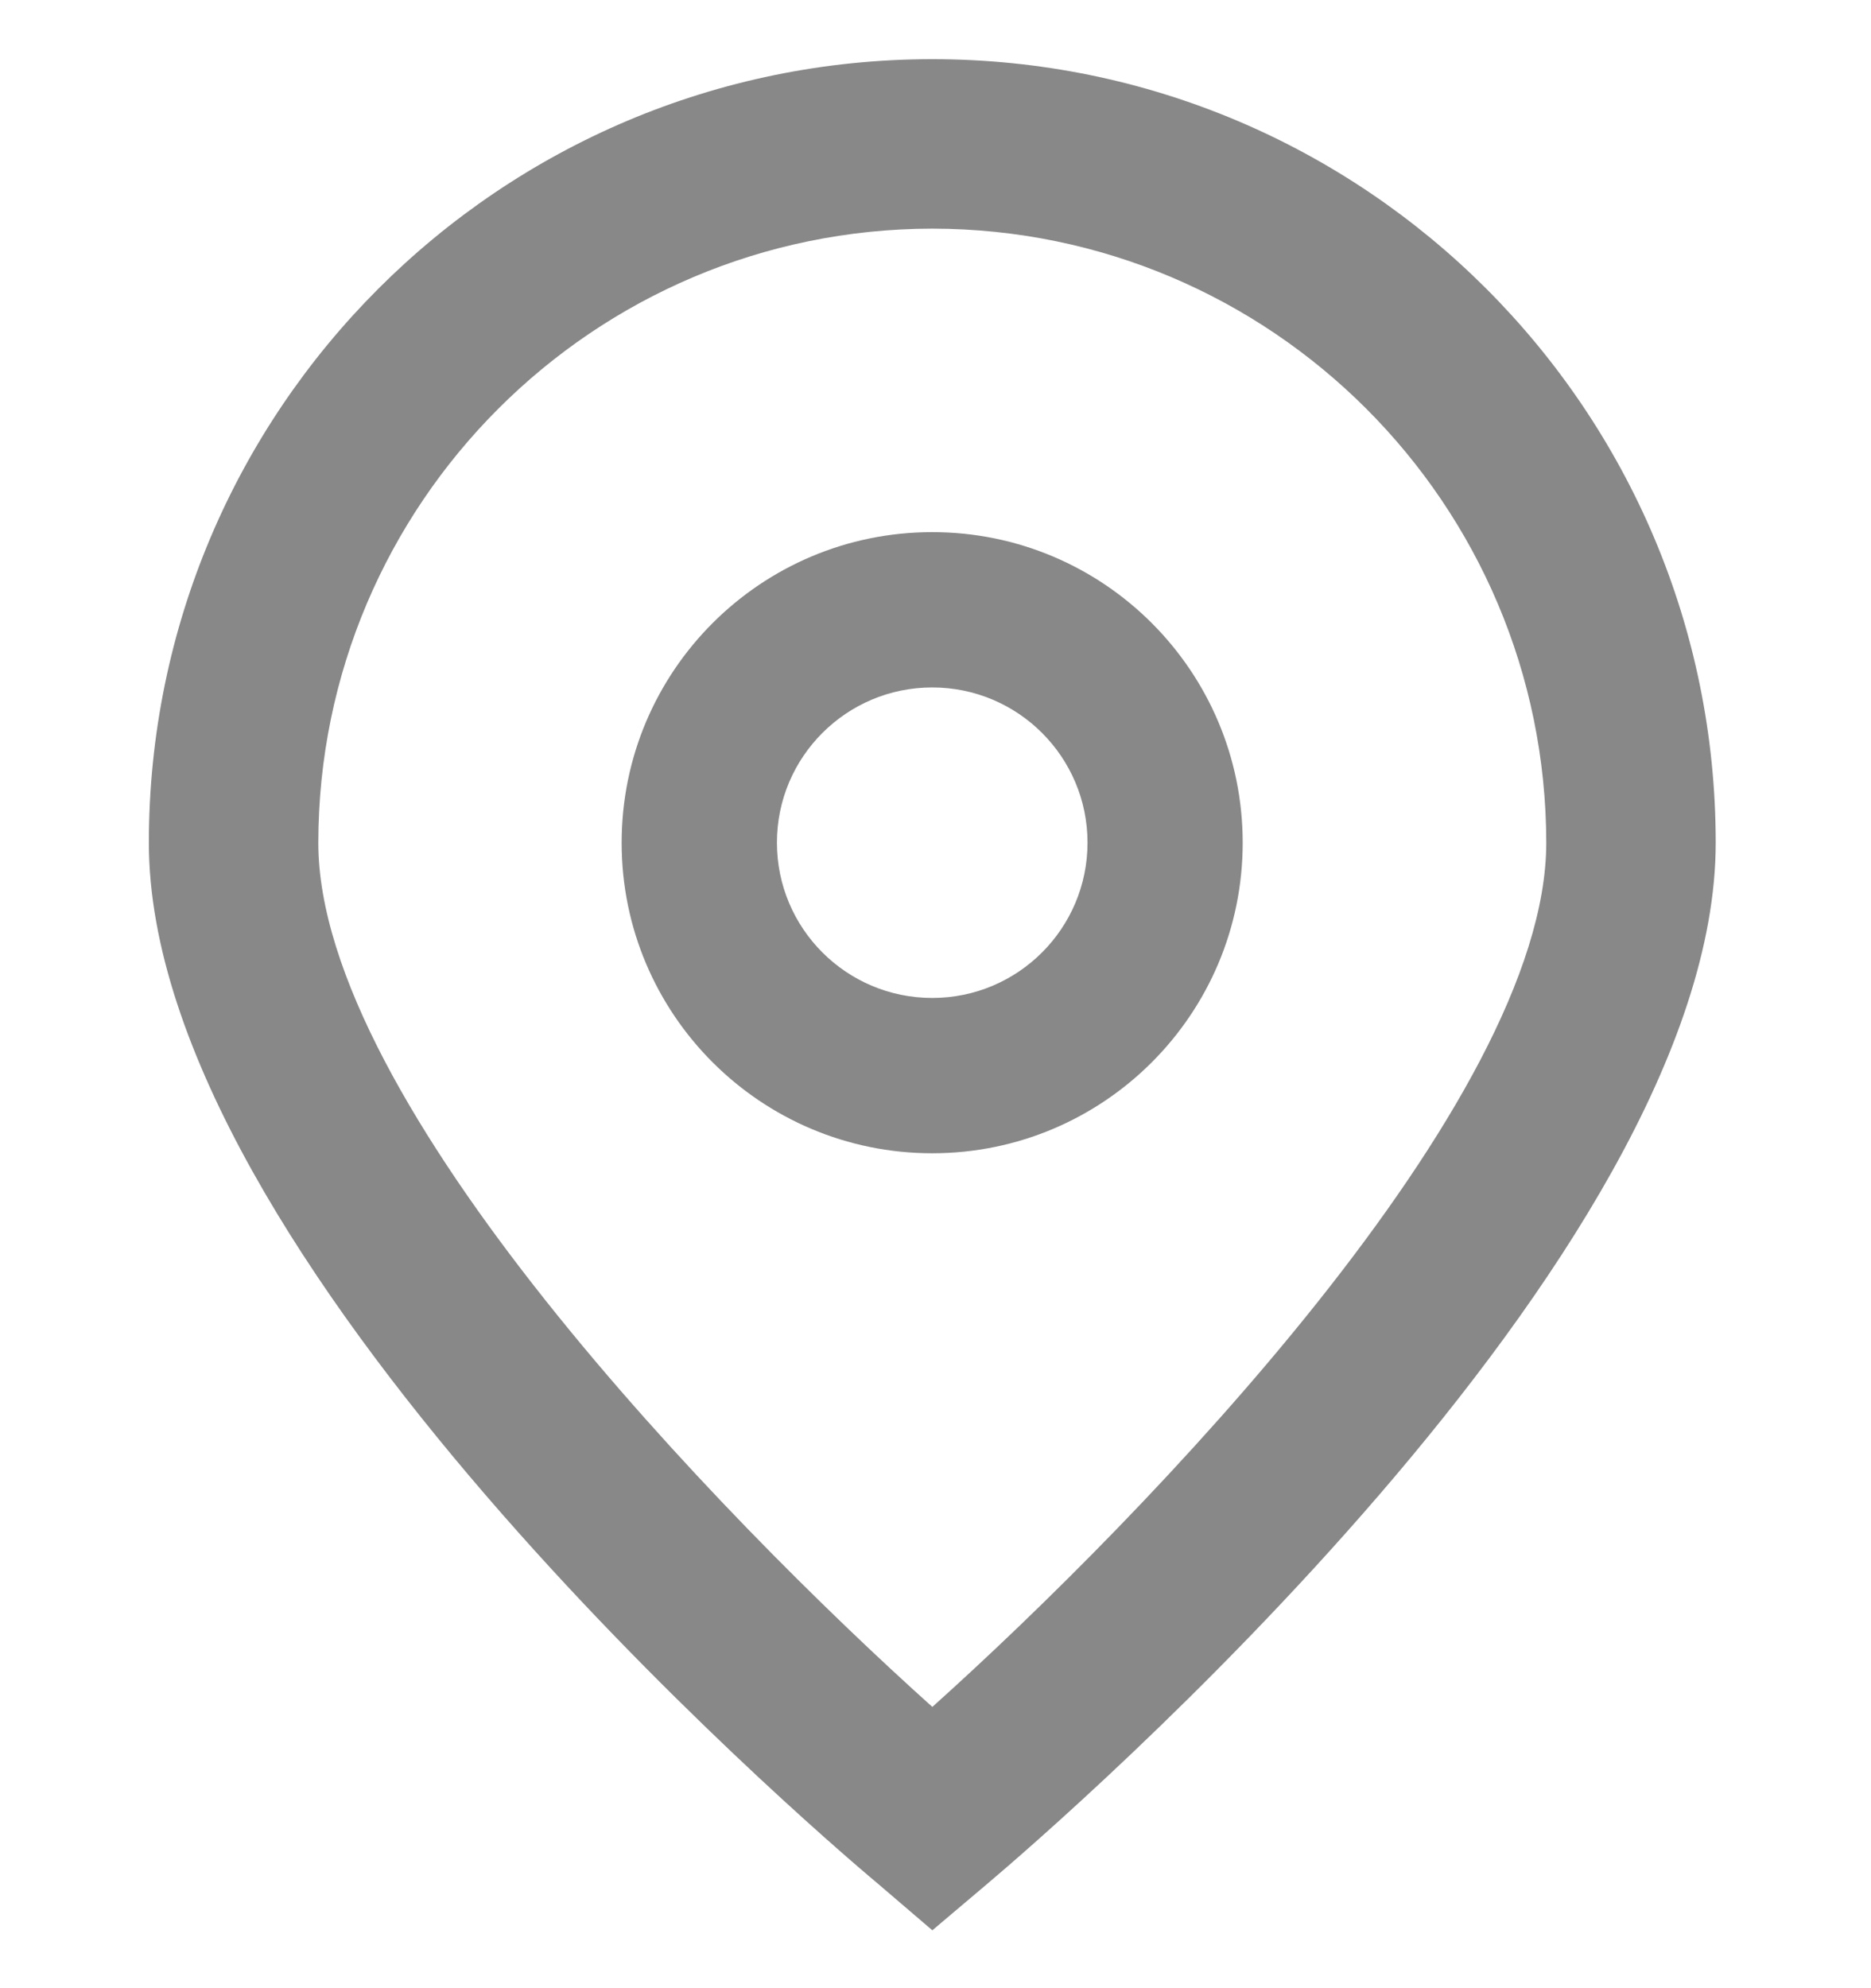
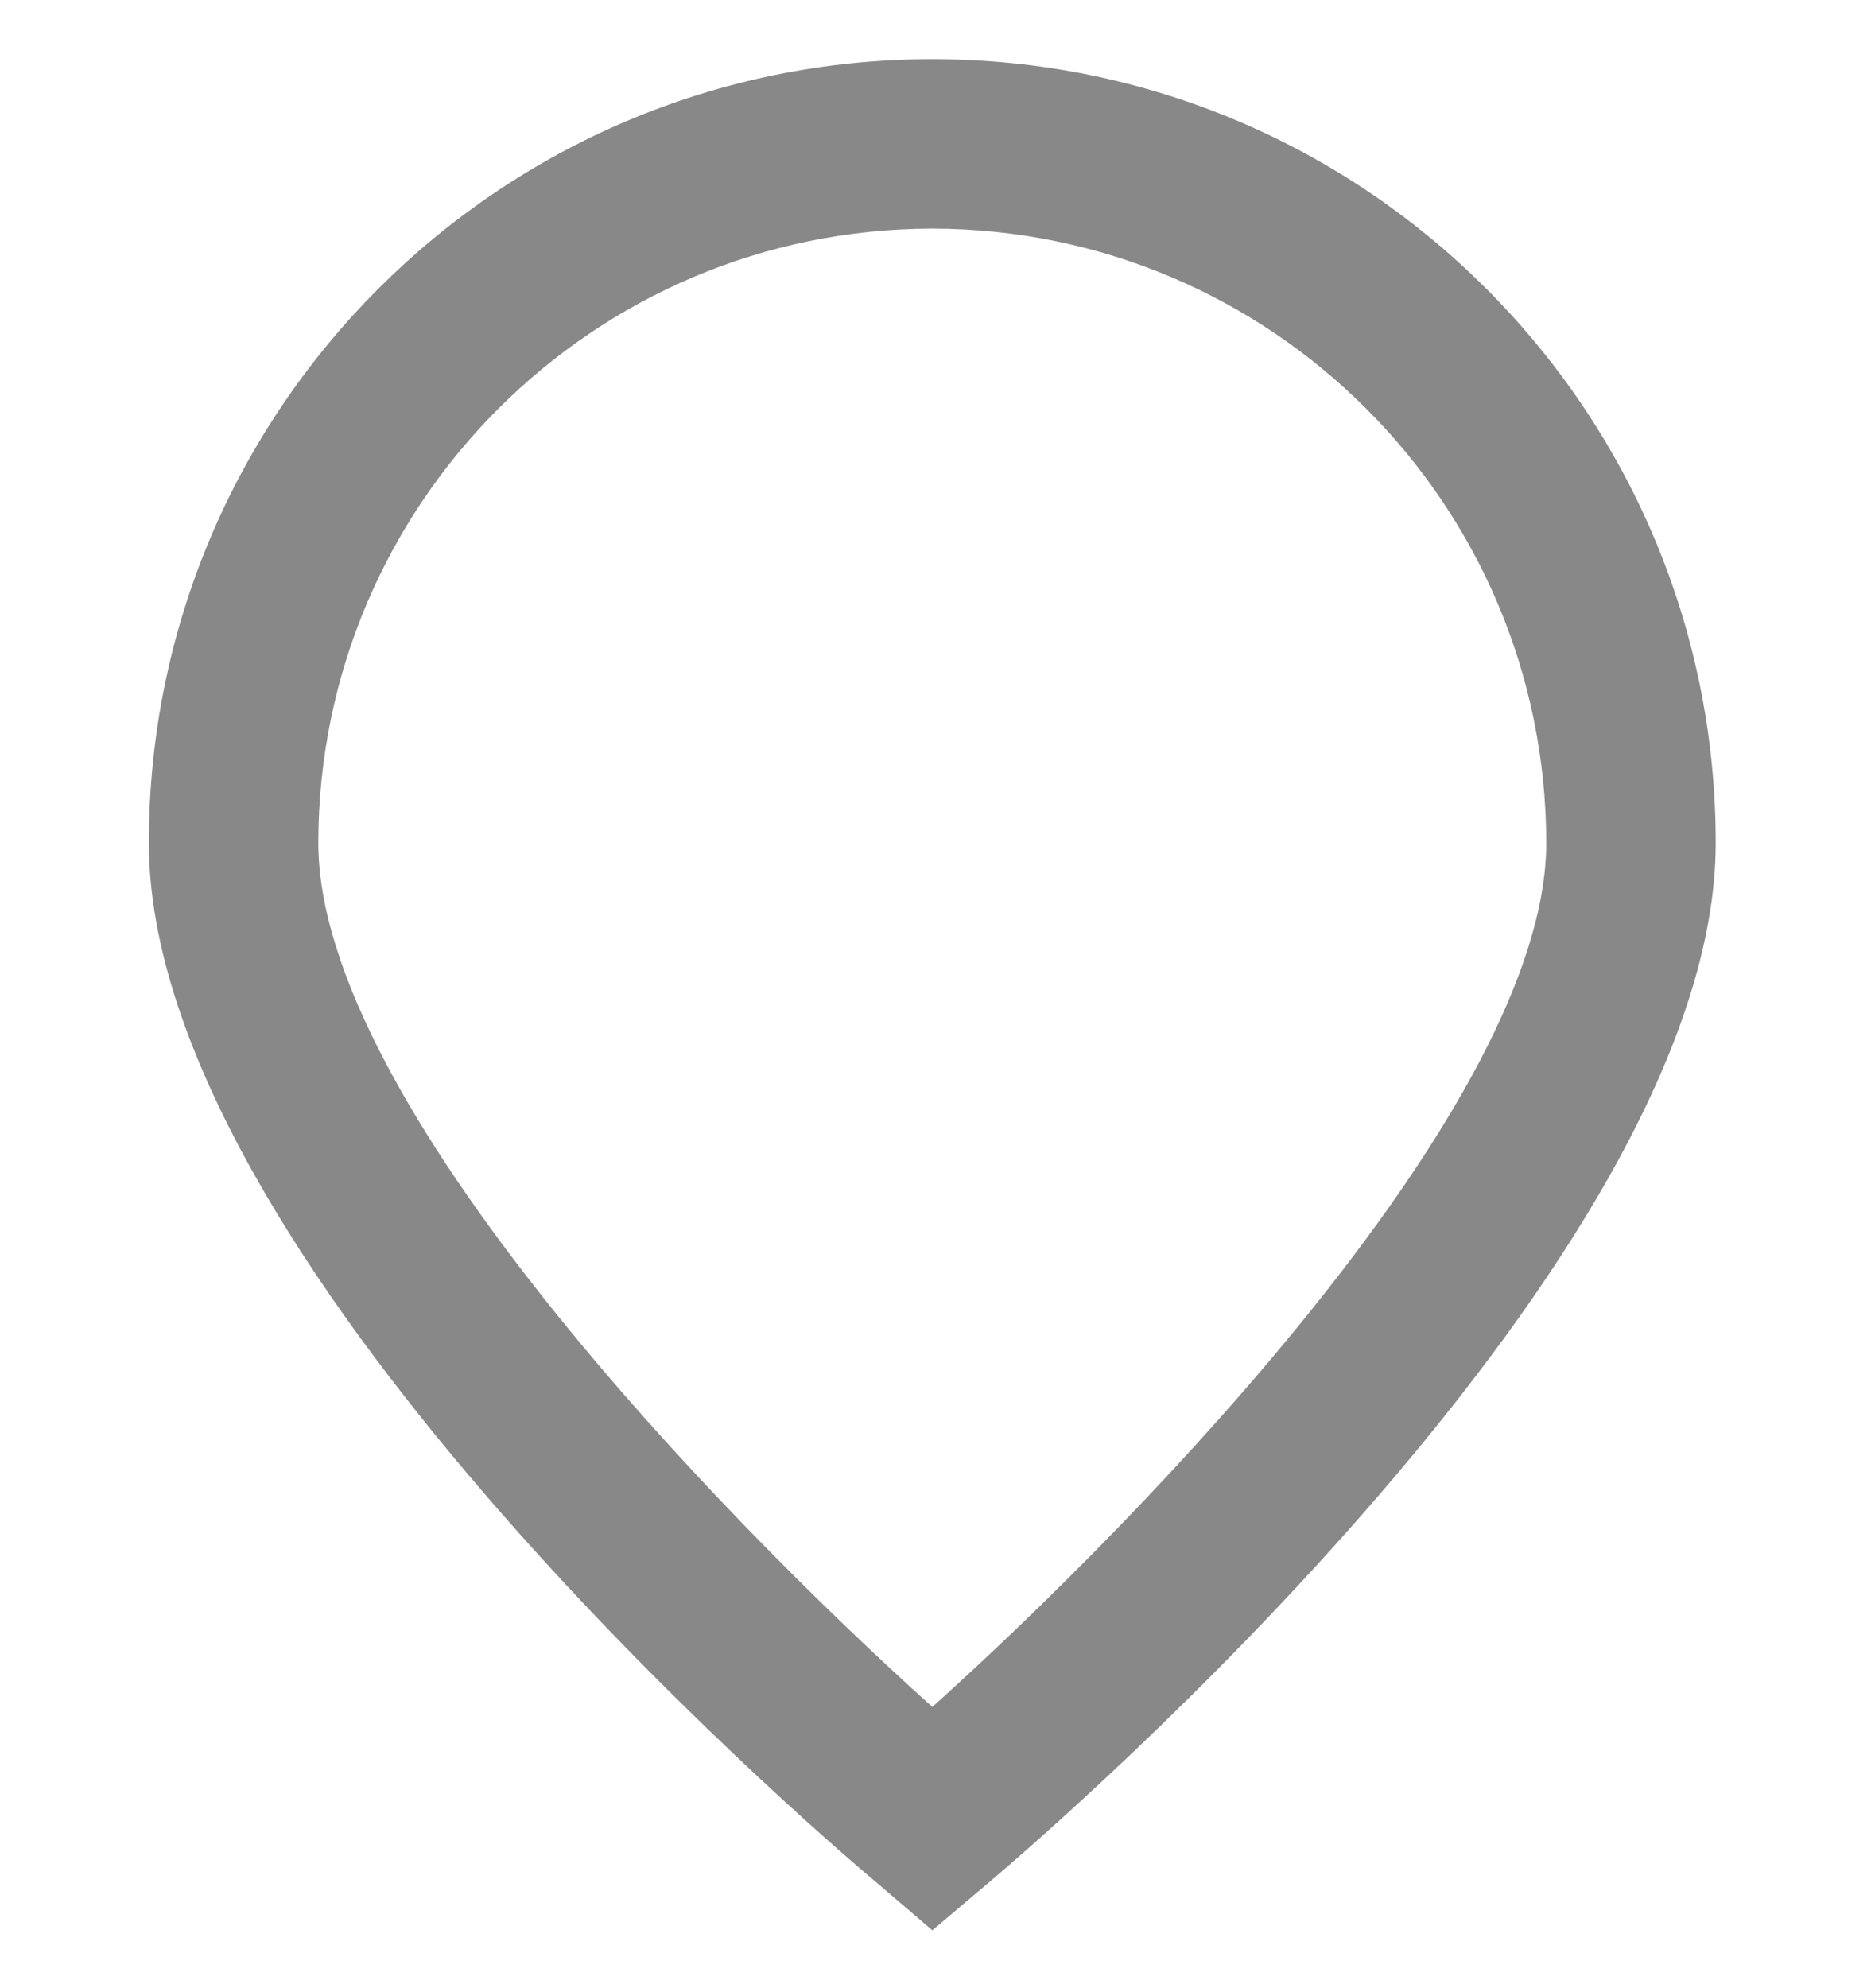
<svg xmlns="http://www.w3.org/2000/svg" width="16" height="17" viewBox="0 0 16 17" fill="none">
  <g id="marcador (1) 2" clip-path="url(#clip0_5921_12726)">
    <g id="_01_align_center">
      <path id="Vector" d="M7.973 16.505L7.508 16.107C6.867 15.571 1.273 10.739 1.273 7.206C1.273 3.506 4.273 0.506 7.973 0.506C11.673 0.506 14.672 3.506 14.672 7.206C14.672 10.739 9.078 15.571 8.44 16.11L7.973 16.505ZM7.973 1.955C5.074 1.958 2.725 4.307 2.722 7.206C2.722 9.426 6.164 12.972 7.973 14.595C9.782 12.971 13.223 9.423 13.223 7.206C13.22 4.307 10.871 1.958 7.973 1.955Z" fill="#888888" />
-       <path id="Vector_2" d="M7.972 9.861C6.505 9.861 5.316 8.672 5.316 7.206C5.316 5.739 6.505 4.55 7.972 4.55C9.439 4.55 10.627 5.739 10.627 7.206C10.627 8.672 9.439 9.861 7.972 9.861ZM7.972 5.878C7.239 5.878 6.644 6.472 6.644 7.205C6.644 7.939 7.239 8.533 7.972 8.533C8.705 8.533 9.3 7.939 9.3 7.205C9.3 6.472 8.705 5.878 7.972 5.878Z" fill="#888888" />
    </g>
  </g>
  <defs>
    <clipPath id="clip0_5921_12726">
      <rect width="16" height="16" fill="white" transform="translate(0 0.5)" />
    </clipPath>
  </defs>
</svg>